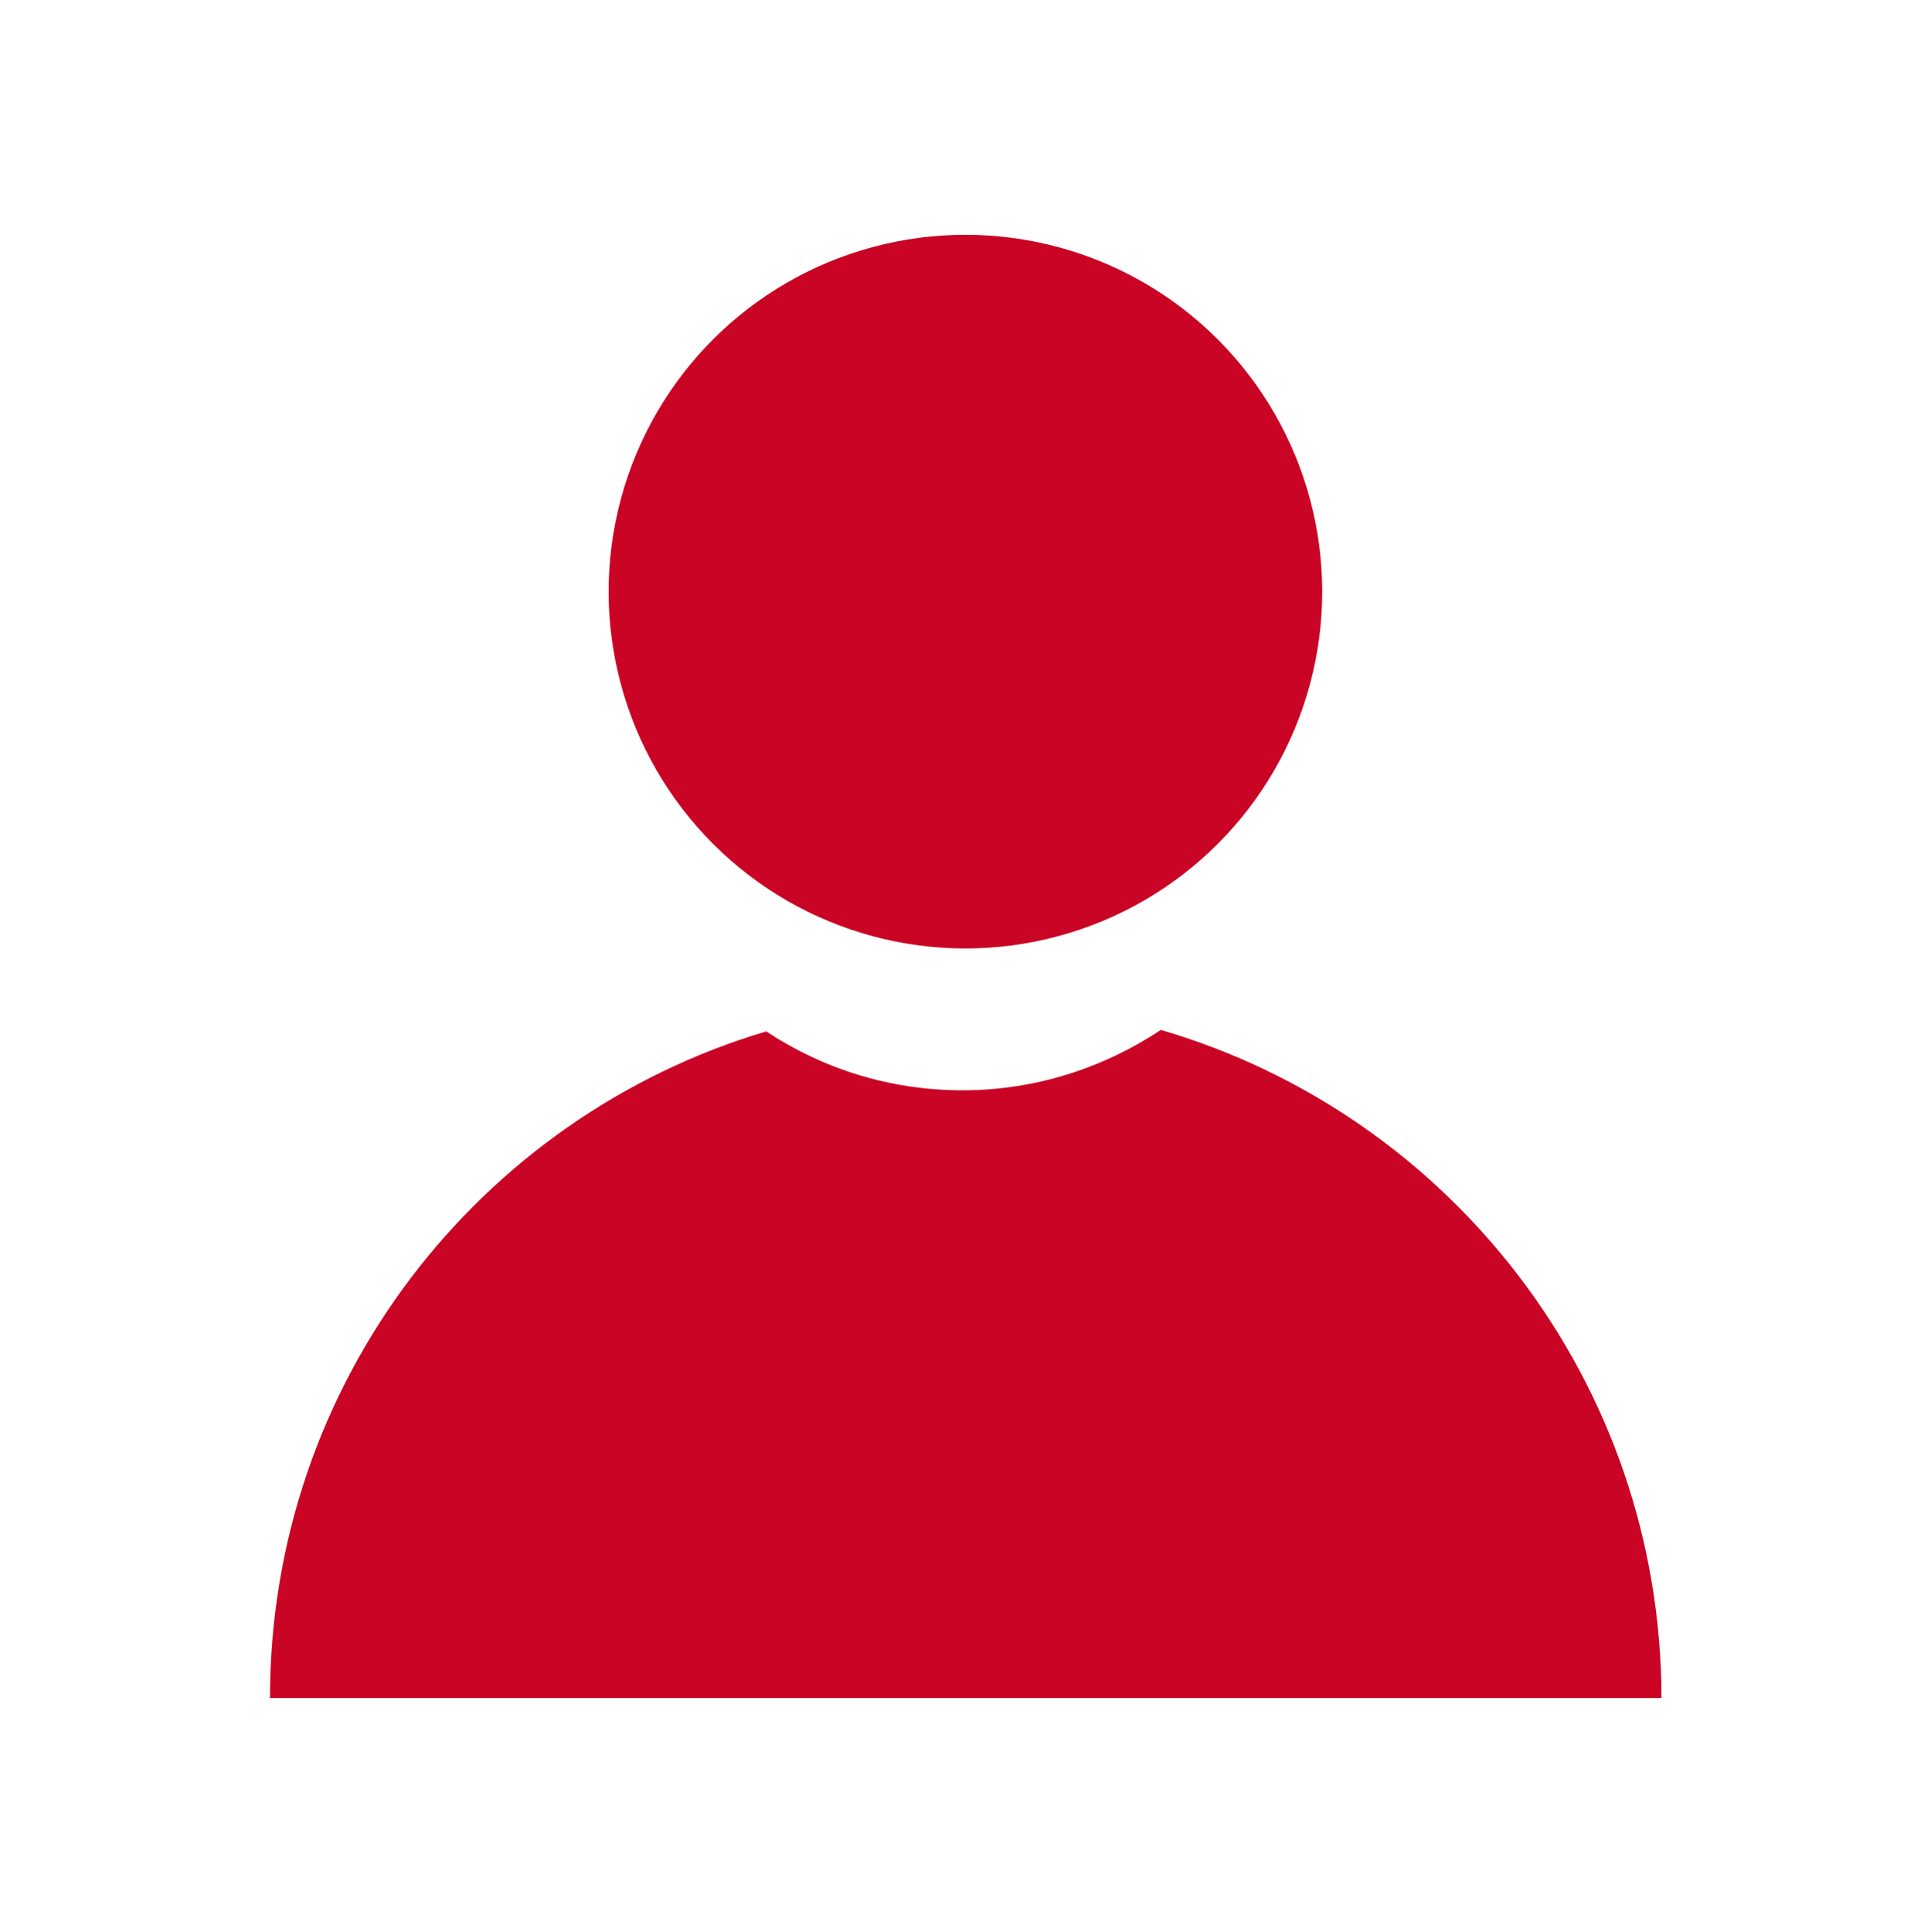
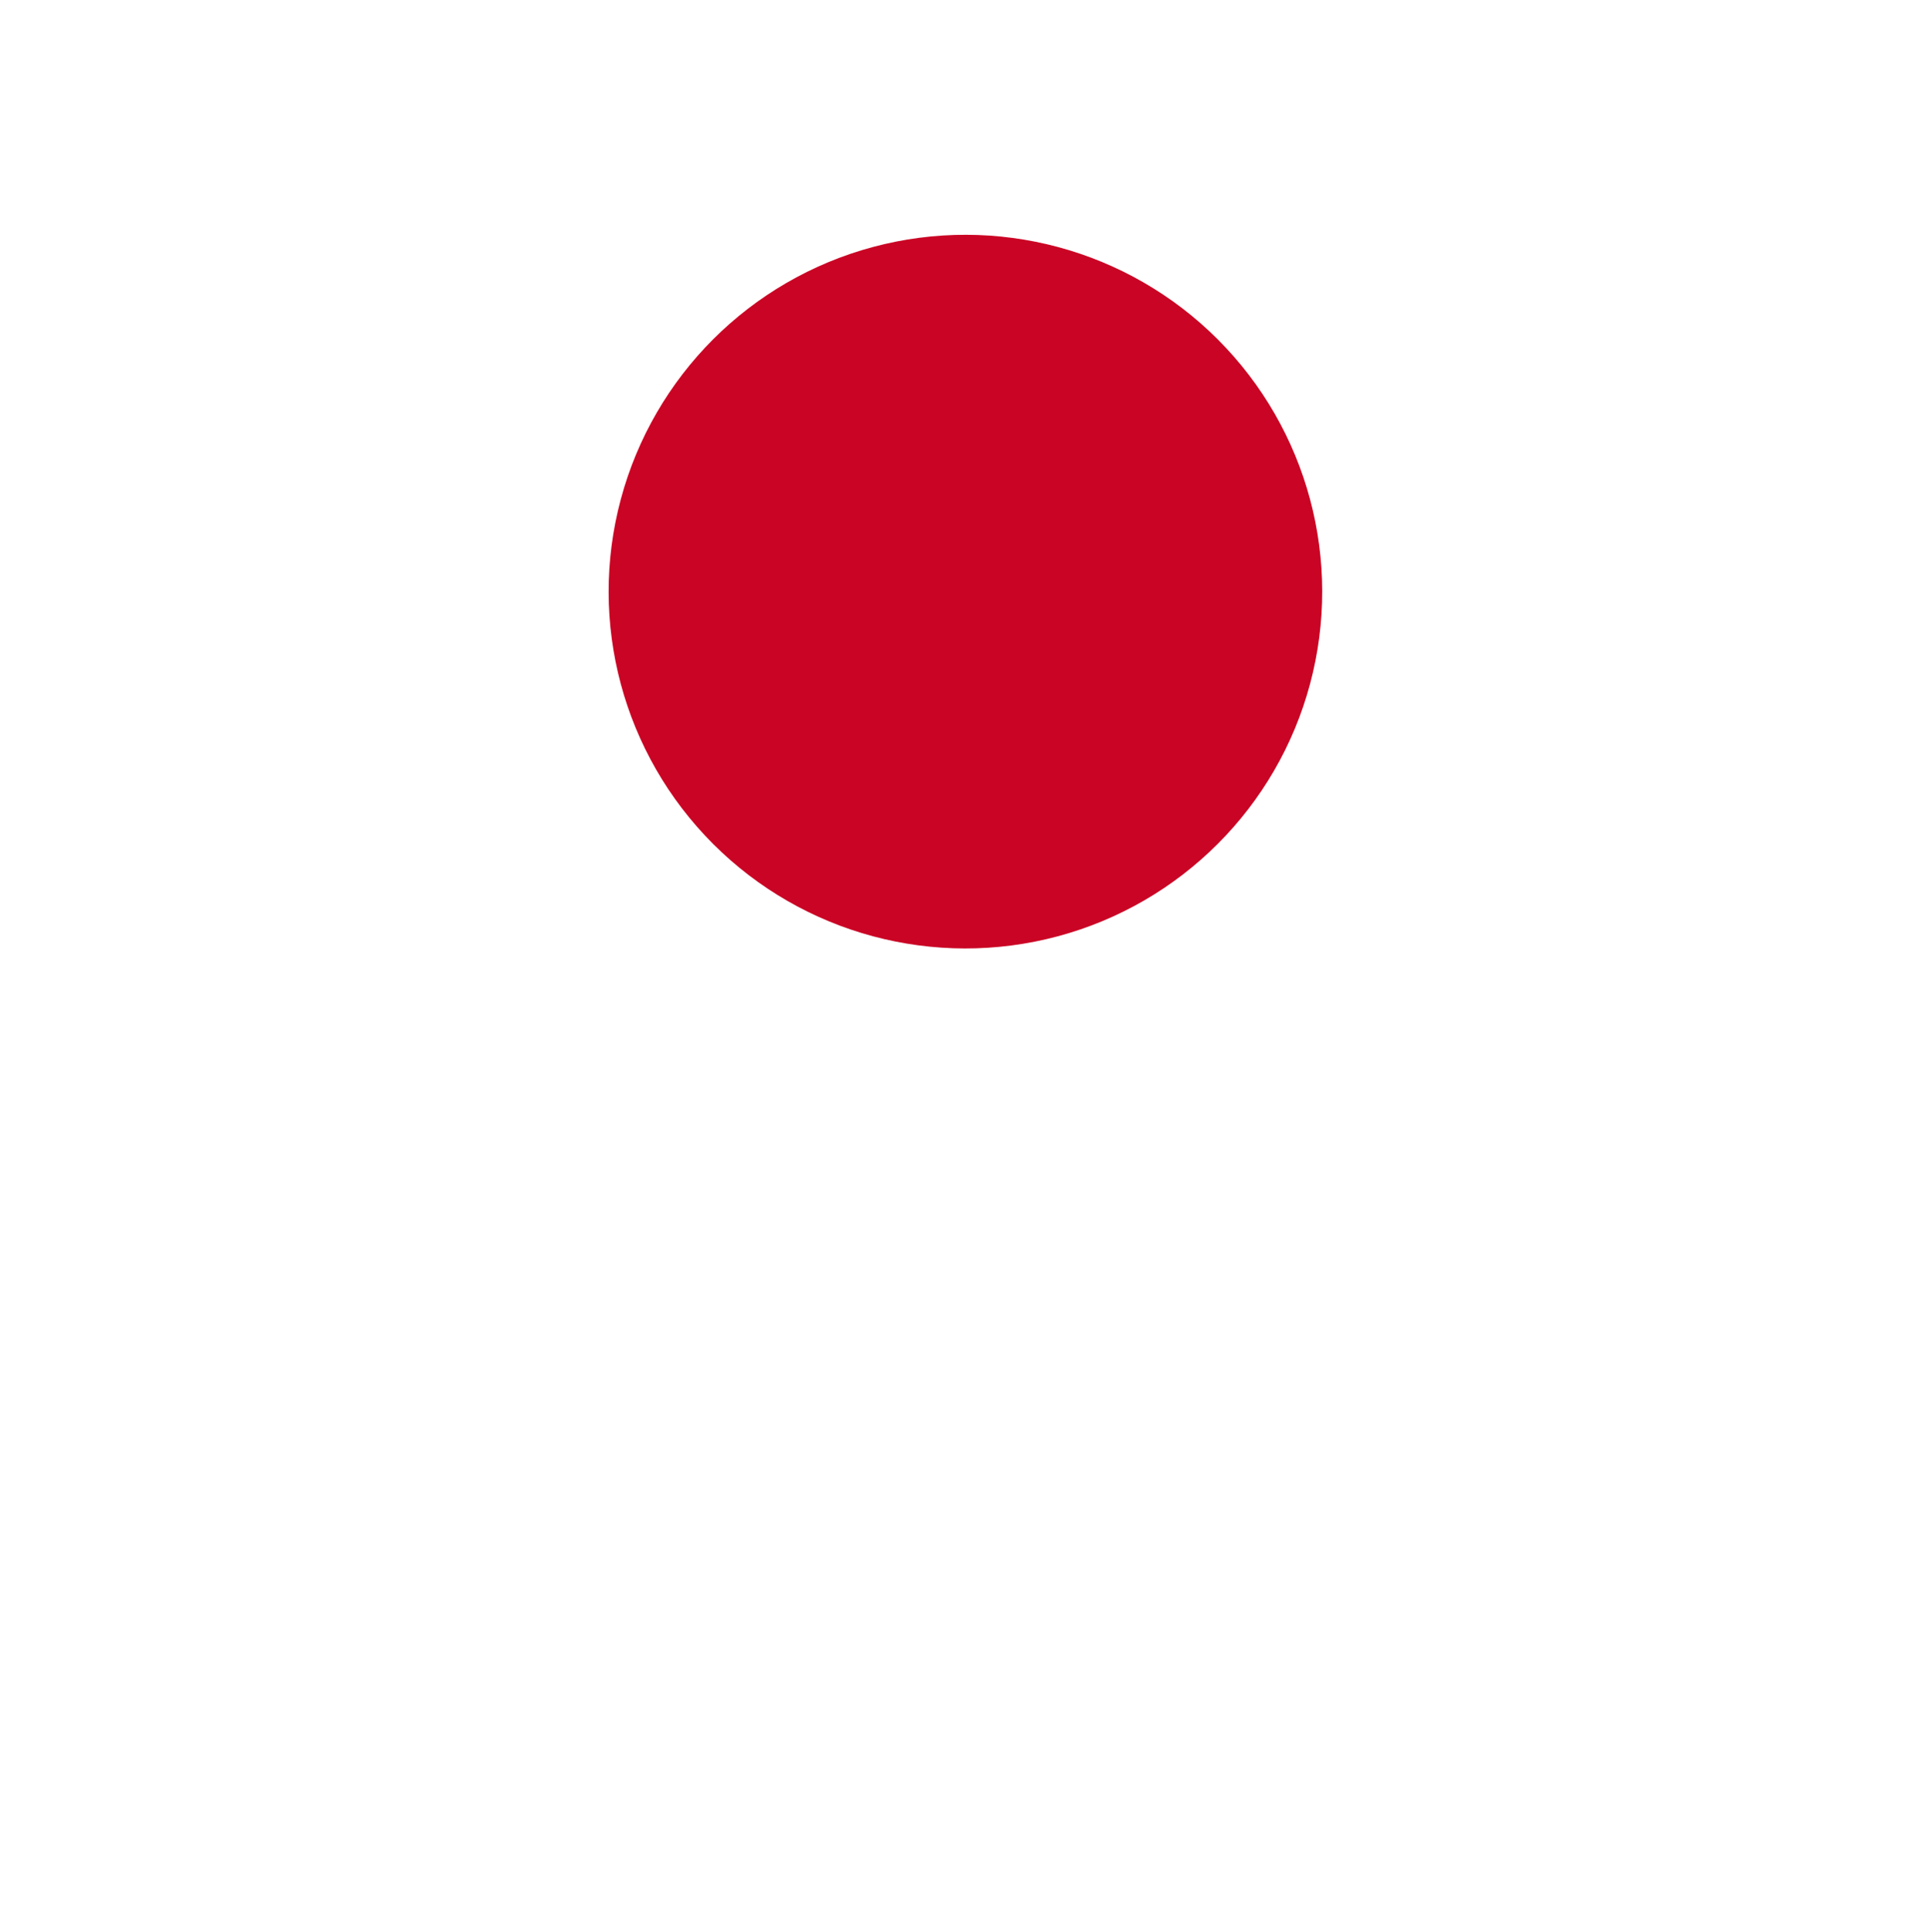
<svg xmlns="http://www.w3.org/2000/svg" version="1.1" id="Laag_1" x="0px" y="0px" viewBox="0 0 393.4 393.6" style="enable-background:new 0 0 393.4 393.6;" xml:space="preserve">
  <style type="text/css">
	.st0{fill:#CA0425;}
</style>
  <g>
    <ellipse transform="matrix(0.707 -0.707 0.707 0.707 -27.578 174.391)" class="st0" cx="196.7" cy="120.5" rx="72.7" ry="72.7" />
-     <path class="st0" d="M236.5,209.8c-11.6,7.7-25.5,12.3-40.4,12.3c-14.8,0-28.5-4.4-40-12C97.6,227.5,55,281.7,55,345.9h283.5   C338.4,281.4,295.4,227,236.5,209.8z" />
  </g>
</svg>